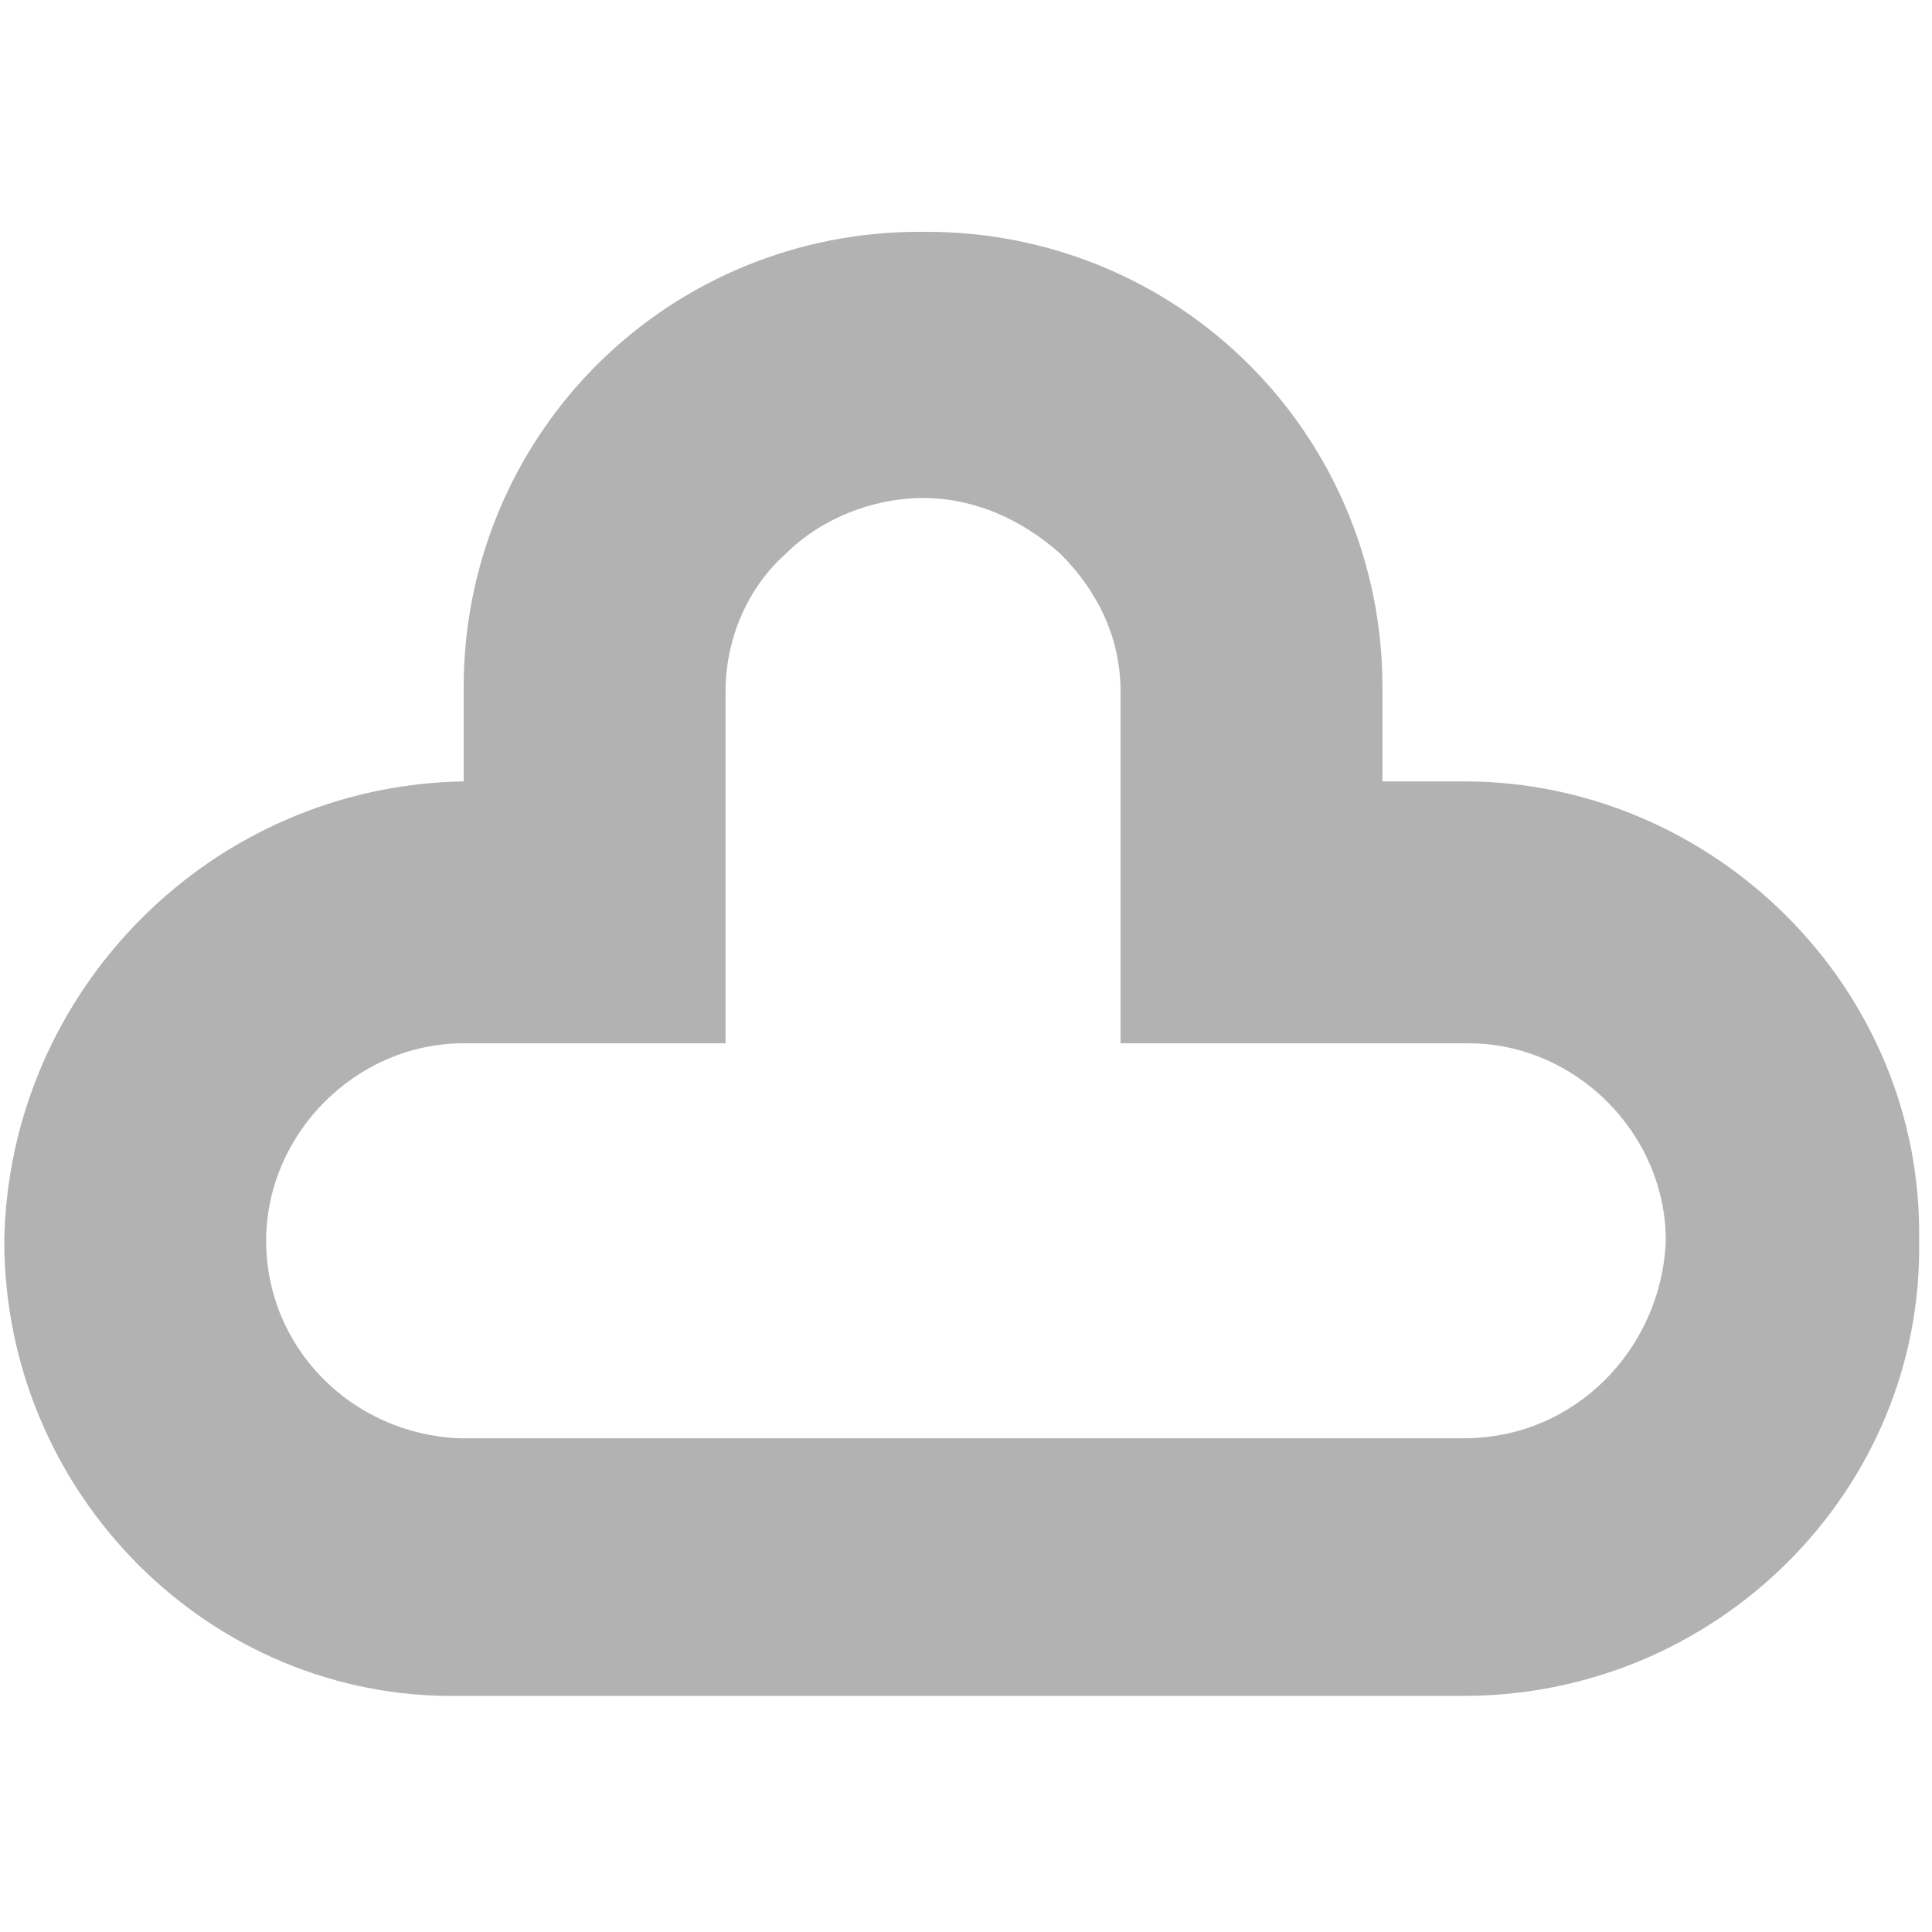
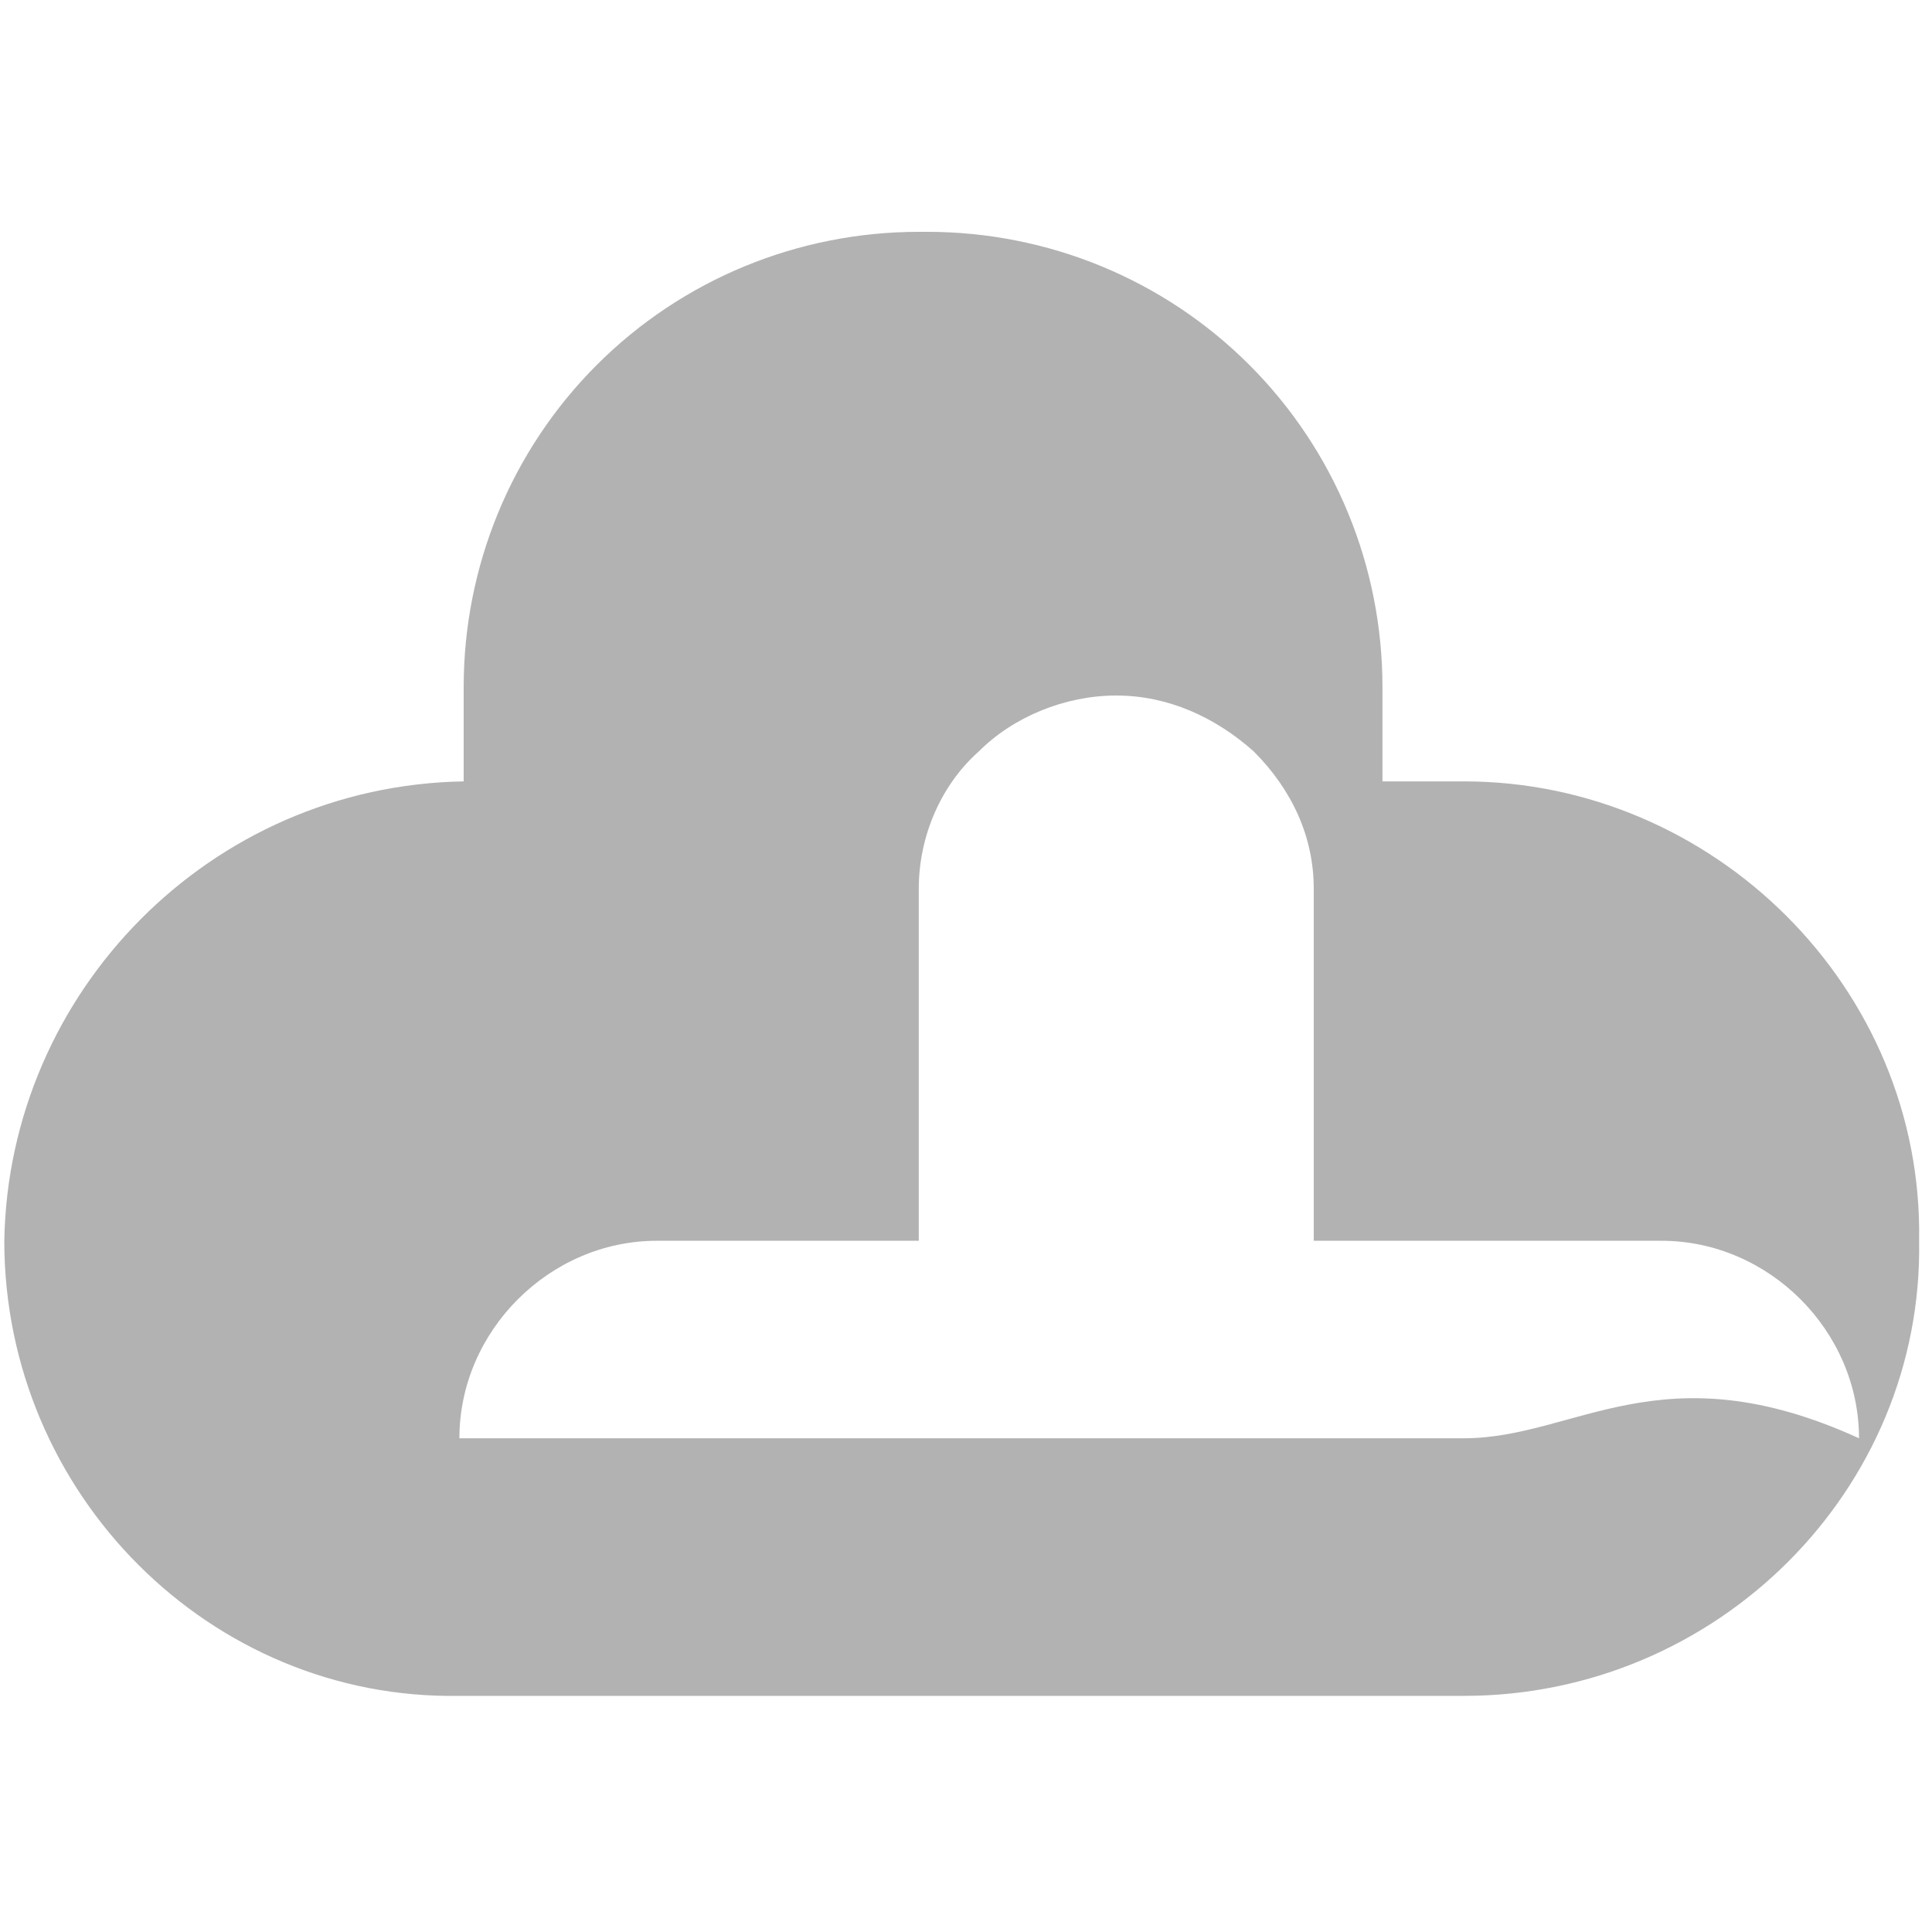
<svg xmlns="http://www.w3.org/2000/svg" version="1.1" id="Layer_1" x="0px" y="0px" viewBox="0 0 45 45" style="enable-background:new 0 0 45 45;" xml:space="preserve">
  <style type="text/css">
	.st0{fill:#B2B2B2;}
</style>
-   <path class="st0" d="M34.1,18.2l-1.9,0l0-0.1l0-2.1c0-2.8-1.1-5.5-3.1-7.5c-2-2-4.7-3.1-7.5-3.1c0,0-0.1,0-0.1,0c0,0-0.1,0-0.1,0  c-2.8,0-5.5,1.1-7.5,3.1c-2,2-3.1,4.7-3.1,7.5l0,2.1l0,0.1v0C4.9,18.3,0.2,23.1,0.1,28.9c0,5.9,4.8,10.7,10.6,10.6l11.2,0l12.2,0  c5.9,0,10.7-4.8,10.6-10.6C44.8,23,39.9,18.2,34.1,18.2z M34.1,33.5C34.1,33.5,34.1,33.5,34.1,33.5l-1.9,0l0,0l-10.3,0l-11.2,0  c-2.5-0.1-4.5-2.1-4.5-4.6c0-2.5,2.1-4.6,4.6-4.6l2.8,0c0.1,0,0.1,0,0.2,0c0.1,0,0.2,0,0.2,0l2.9,0l0-8.2c0-1.2,0.5-2.4,1.4-3.2  c0.8-0.8,2-1.3,3.2-1.3c1.2,0,2.3,0.5,3.2,1.3c0.9,0.9,1.4,2,1.4,3.2l0,7.7h0v0.5v0v0l2.9,0c0.1,0,0.1,0,0.2,0c0.1,0,0.1,0,0.2,0  l4.8,0c2.5,0,4.6,2.1,4.6,4.6C38.7,31.4,36.7,33.5,34.1,33.5z" />
+   <path class="st0" d="M34.1,18.2l-1.9,0l0-0.1l0-2.1c0-2.8-1.1-5.5-3.1-7.5c-2-2-4.7-3.1-7.5-3.1c0,0-0.1,0-0.1,0c0,0-0.1,0-0.1,0  c-2.8,0-5.5,1.1-7.5,3.1c-2,2-3.1,4.7-3.1,7.5l0,2.1l0,0.1v0C4.9,18.3,0.2,23.1,0.1,28.9c0,5.9,4.8,10.7,10.6,10.6l11.2,0l12.2,0  c5.9,0,10.7-4.8,10.6-10.6C44.8,23,39.9,18.2,34.1,18.2z M34.1,33.5C34.1,33.5,34.1,33.5,34.1,33.5l-1.9,0l0,0l-10.3,0l-11.2,0  c0-2.5,2.1-4.6,4.6-4.6l2.8,0c0.1,0,0.1,0,0.2,0c0.1,0,0.2,0,0.2,0l2.9,0l0-8.2c0-1.2,0.5-2.4,1.4-3.2  c0.8-0.8,2-1.3,3.2-1.3c1.2,0,2.3,0.5,3.2,1.3c0.9,0.9,1.4,2,1.4,3.2l0,7.7h0v0.5v0v0l2.9,0c0.1,0,0.1,0,0.2,0c0.1,0,0.1,0,0.2,0  l4.8,0c2.5,0,4.6,2.1,4.6,4.6C38.7,31.4,36.7,33.5,34.1,33.5z" />
</svg>